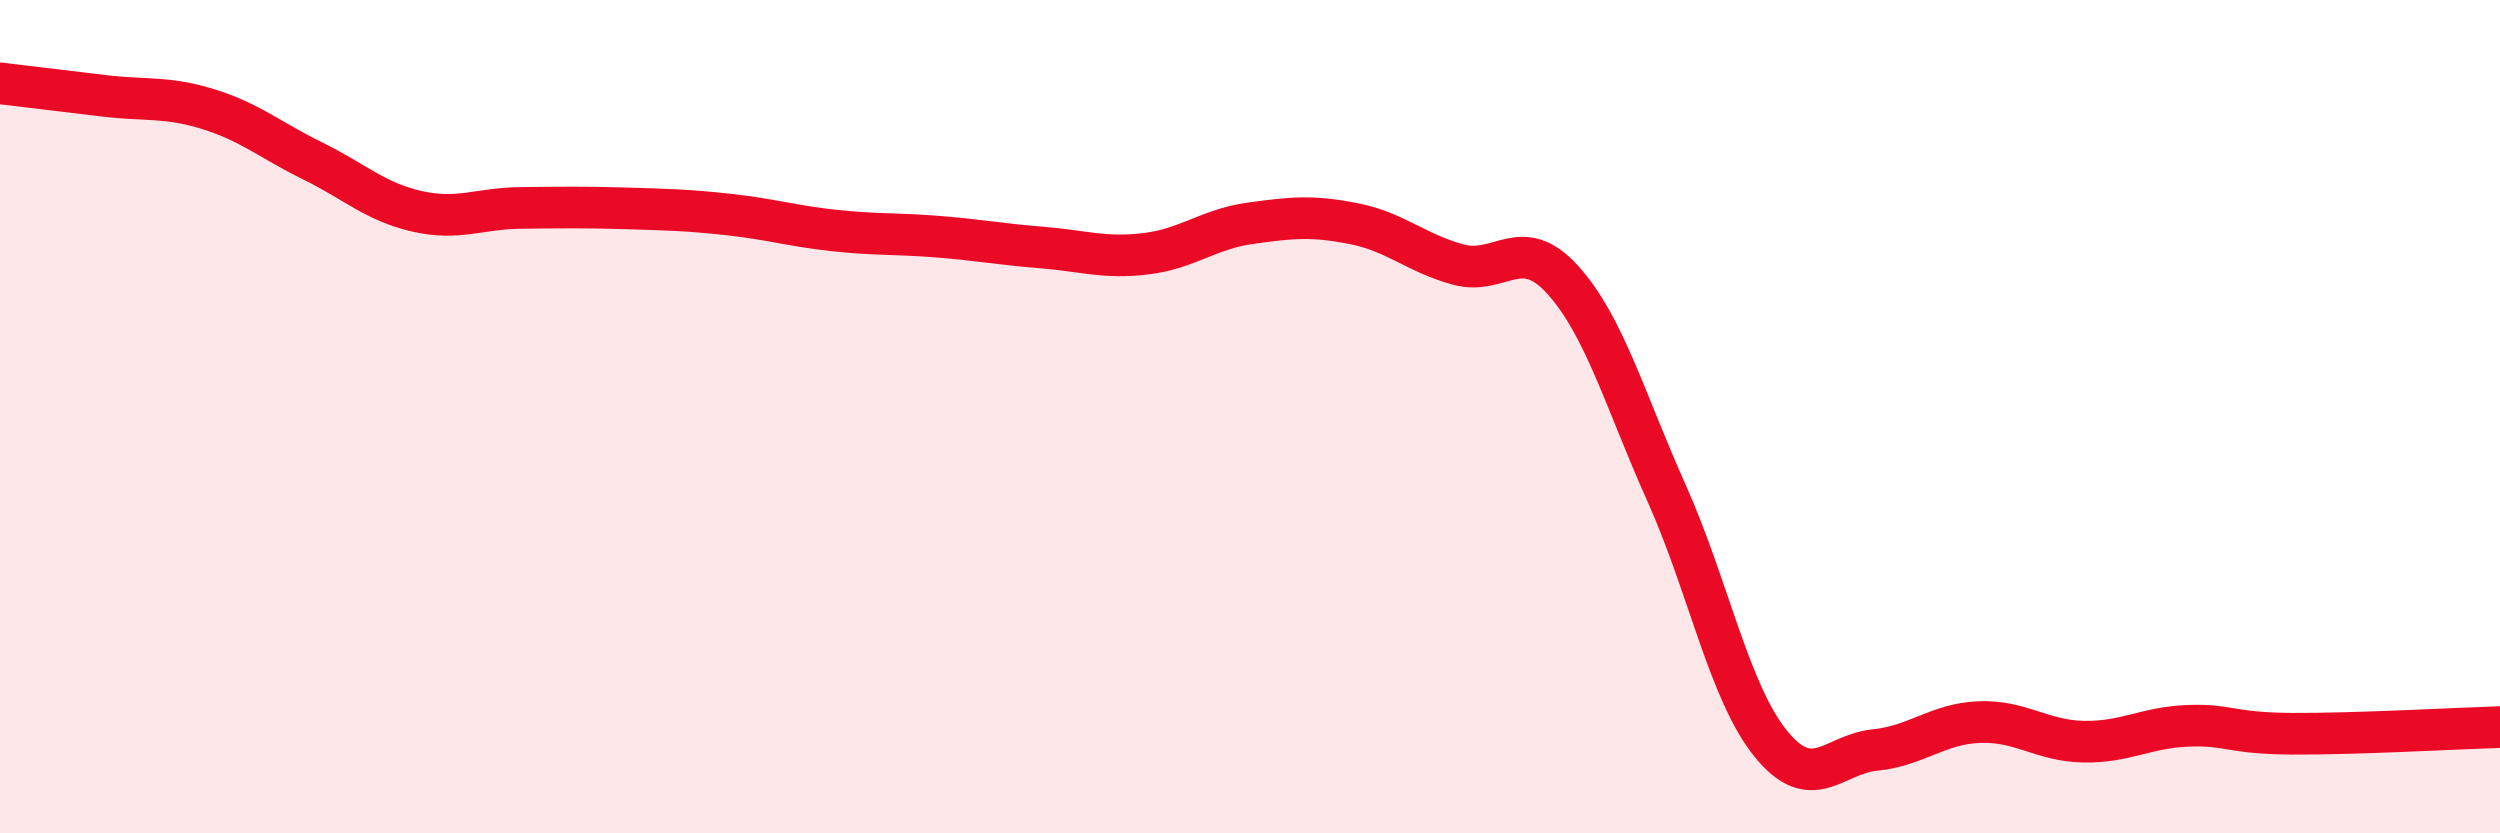
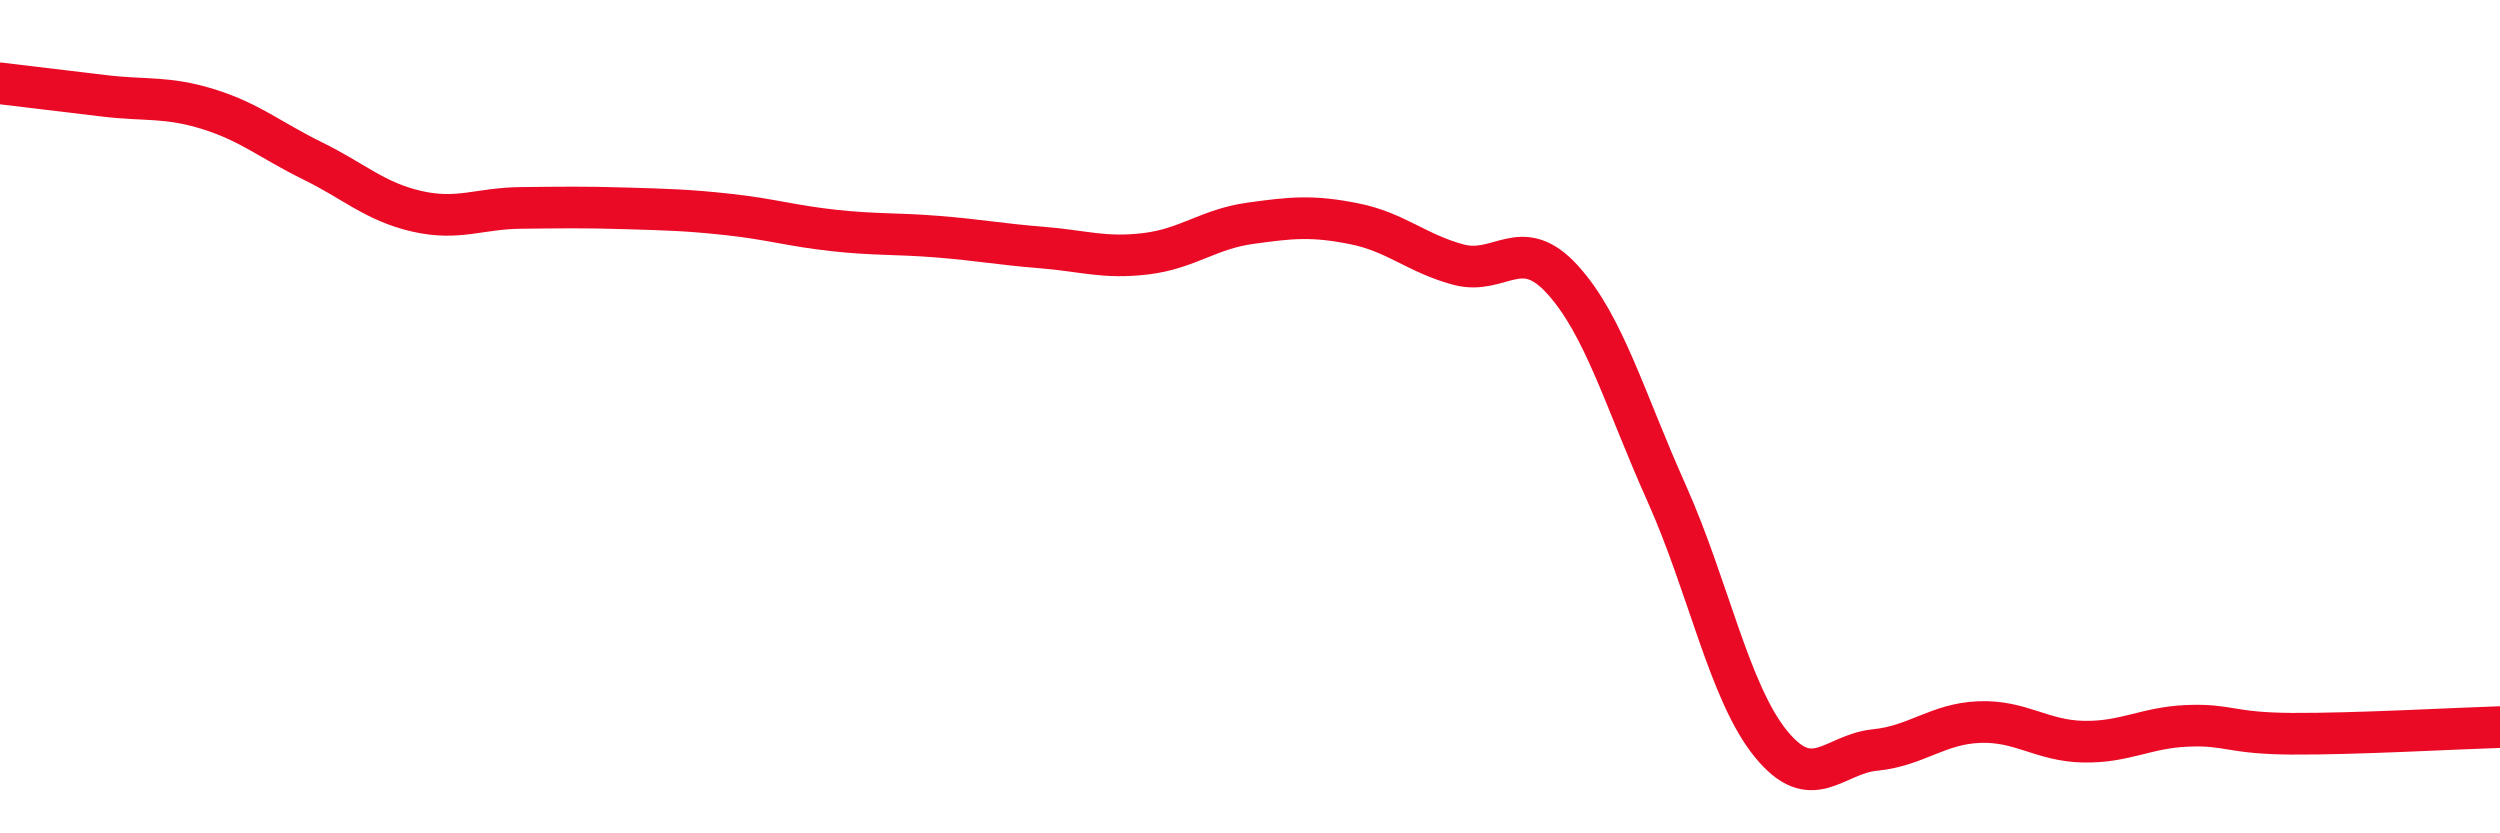
<svg xmlns="http://www.w3.org/2000/svg" width="60" height="20" viewBox="0 0 60 20">
-   <path d="M 0,2 C 0.5,2.06 1.5,2.18 2.5,2.3 C 3.5,2.42 4,2.31 5,2.62 C 6,2.93 6.5,3.37 7.5,3.86 C 8.5,4.35 9,4.84 10,5.07 C 11,5.3 11.5,5 12.5,4.99 C 13.5,4.98 14,4.97 15,5 C 16,5.03 16.5,5.04 17.5,5.15 C 18.5,5.26 19,5.42 20,5.53 C 21,5.64 21.5,5.6 22.5,5.68 C 23.5,5.76 24,5.86 25,5.94 C 26,6.02 26.5,6.21 27.5,6.09 C 28.5,5.97 29,5.5 30,5.36 C 31,5.22 31.5,5.17 32.5,5.37 C 33.5,5.57 34,6.08 35,6.35 C 36,6.62 36.5,5.61 37.5,6.71 C 38.5,7.81 39,9.61 40,11.84 C 41,14.07 41.5,16.62 42.5,17.85 C 43.5,19.08 44,18.1 45,18 C 46,17.9 46.5,17.37 47.5,17.33 C 48.5,17.29 49,17.78 50,17.8 C 51,17.82 51.5,17.46 52.5,17.42 C 53.5,17.38 53.5,17.6 55,17.61 C 56.5,17.62 59,17.48 60,17.45L60 20L0 20Z" fill="#EB0A25" opacity="0.1" stroke-linecap="round" stroke-linejoin="round" />
  <path d="M 0,2 C 0.5,2.06 1.5,2.18 2.5,2.3 C 3.5,2.42 4,2.31 5,2.62 C 6,2.93 6.5,3.37 7.5,3.86 C 8.5,4.35 9,4.84 10,5.07 C 11,5.3 11.5,5 12.5,4.99 C 13.5,4.98 14,4.97 15,5 C 16,5.03 16.5,5.04 17.5,5.15 C 18.5,5.26 19,5.42 20,5.53 C 21,5.64 21.5,5.6 22.5,5.68 C 23.5,5.76 24,5.86 25,5.94 C 26,6.02 26.5,6.21 27.5,6.09 C 28.5,5.97 29,5.5 30,5.36 C 31,5.22 31.5,5.17 32.5,5.37 C 33.5,5.57 34,6.08 35,6.35 C 36,6.62 36.5,5.61 37.5,6.71 C 38.5,7.81 39,9.61 40,11.84 C 41,14.07 41.5,16.62 42.5,17.85 C 43.5,19.08 44,18.1 45,18 C 46,17.9 46.5,17.37 47.5,17.33 C 48.5,17.29 49,17.78 50,17.8 C 51,17.82 51.5,17.46 52.5,17.42 C 53.5,17.38 53.5,17.6 55,17.61 C 56.5,17.62 59,17.48 60,17.45" stroke="#EB0A25" stroke-width="1" fill="none" stroke-linecap="round" stroke-linejoin="round" />
</svg>